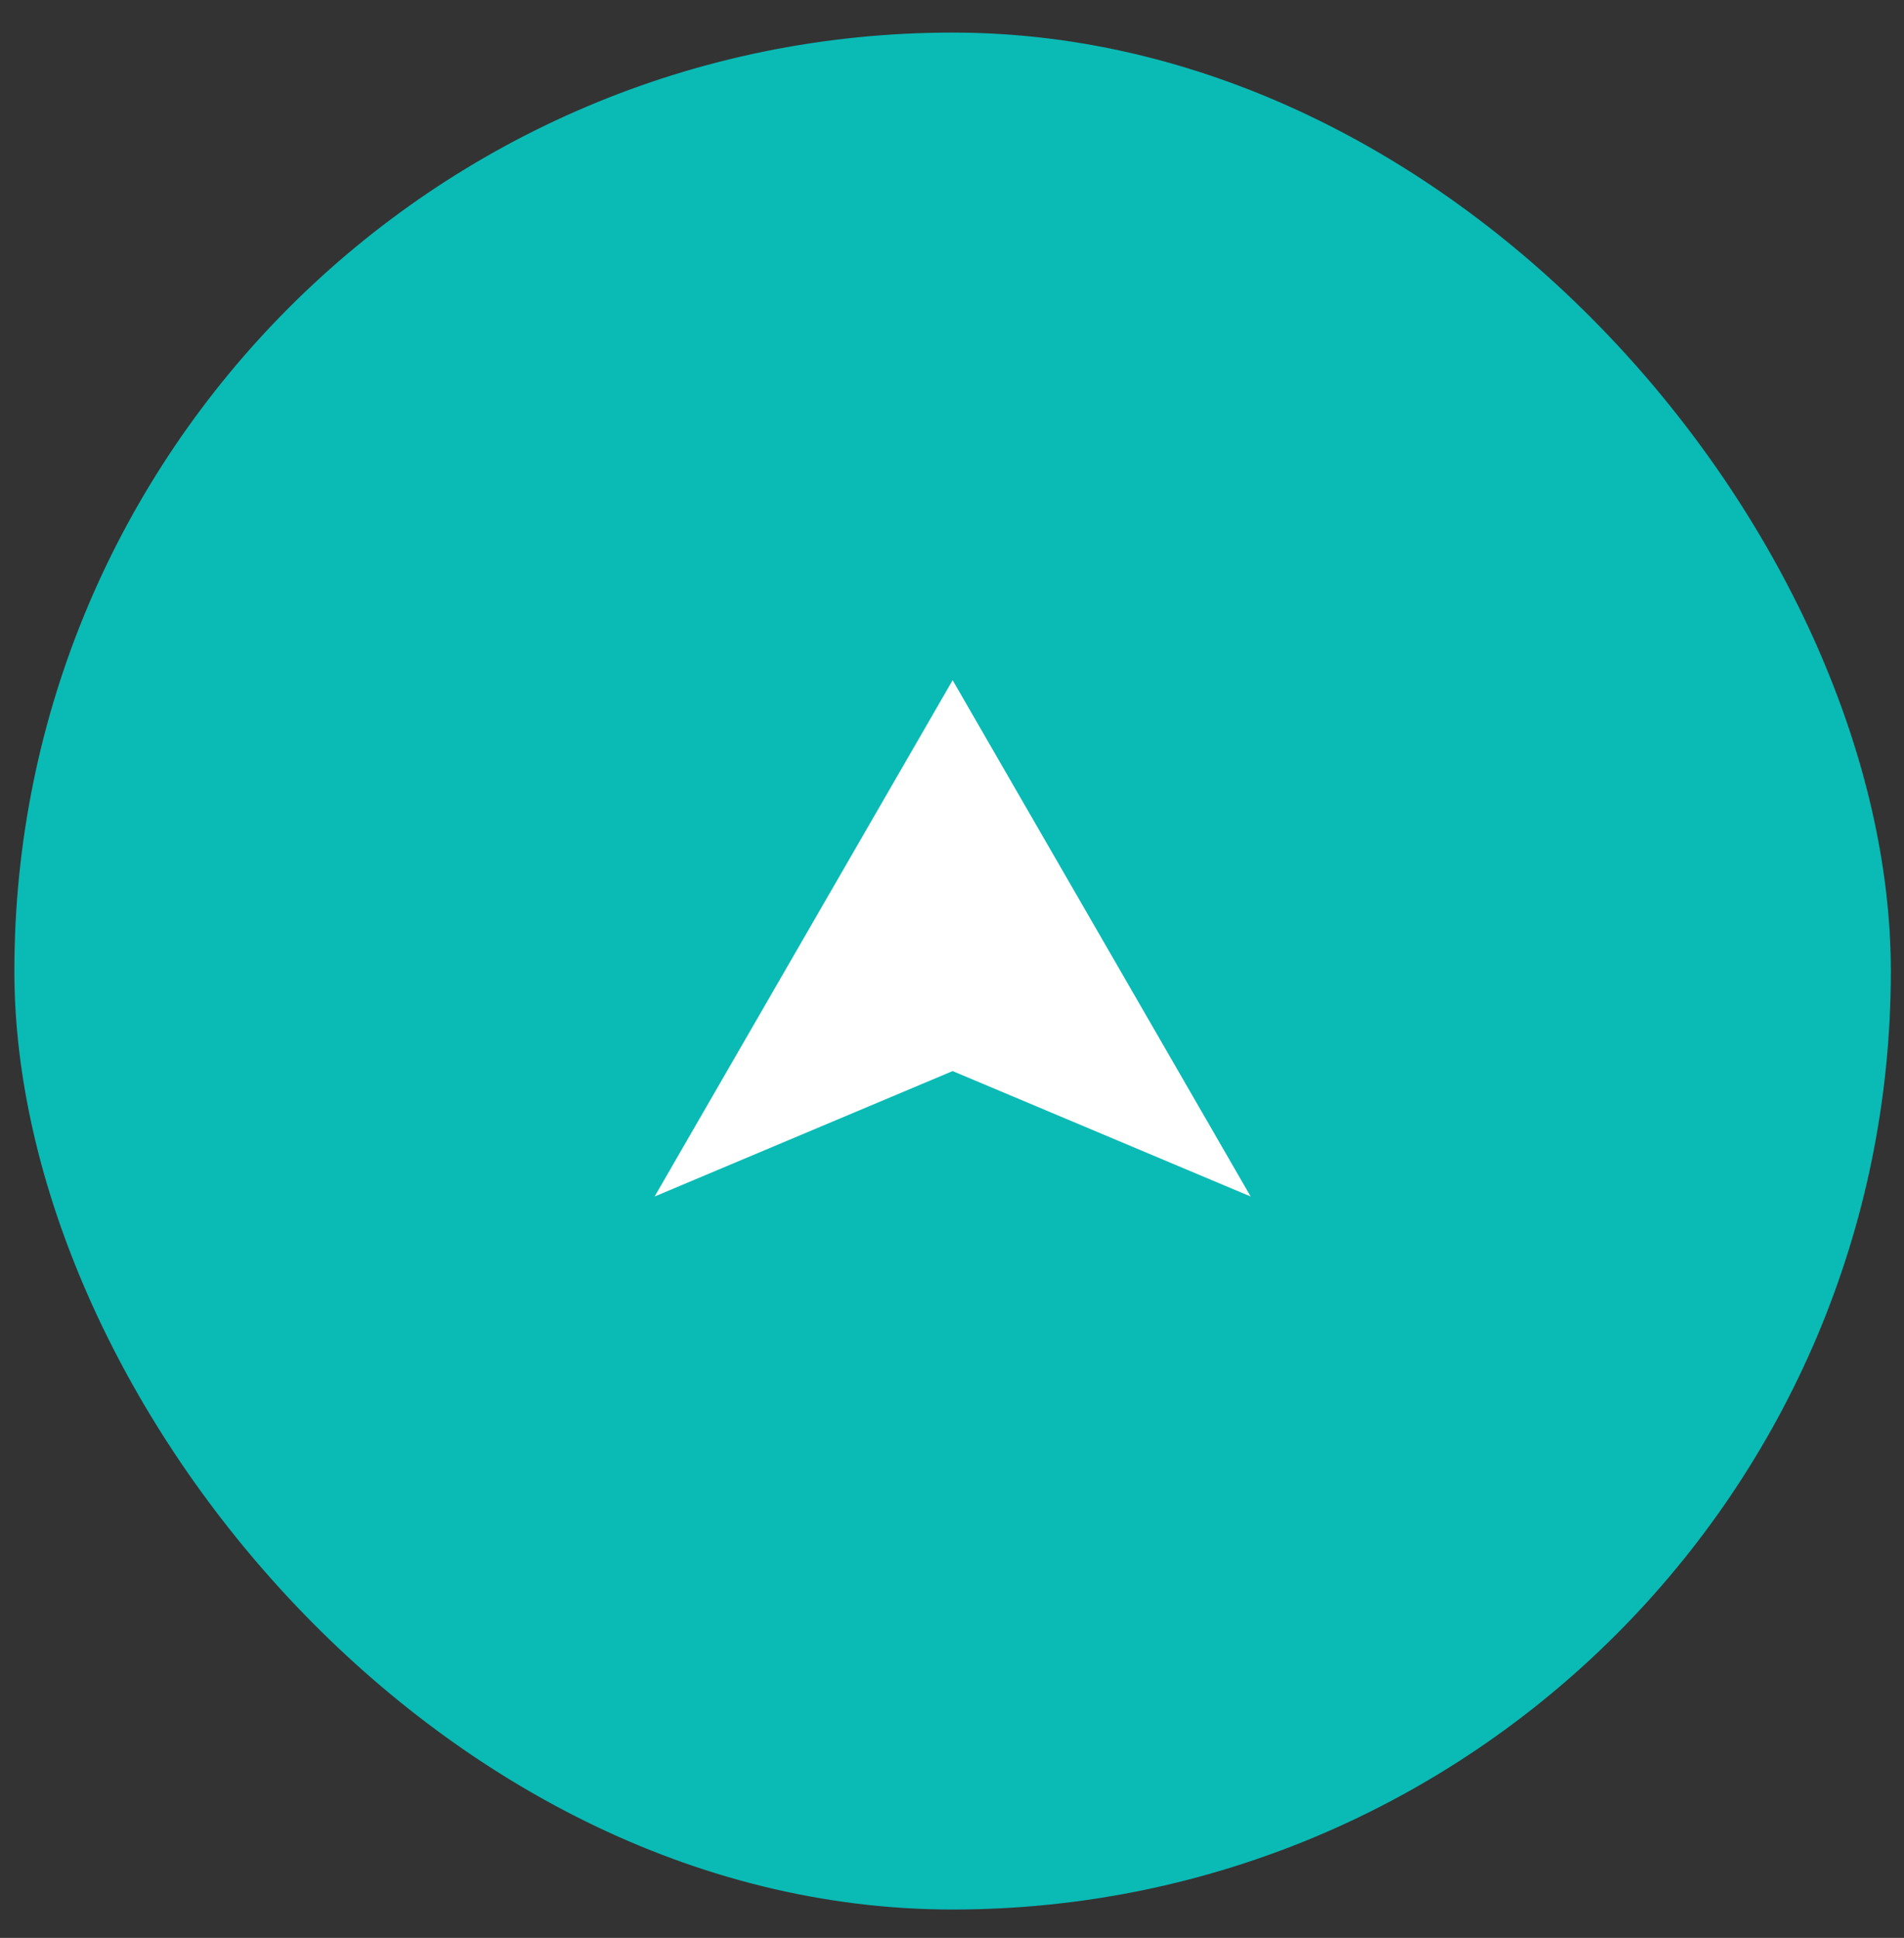
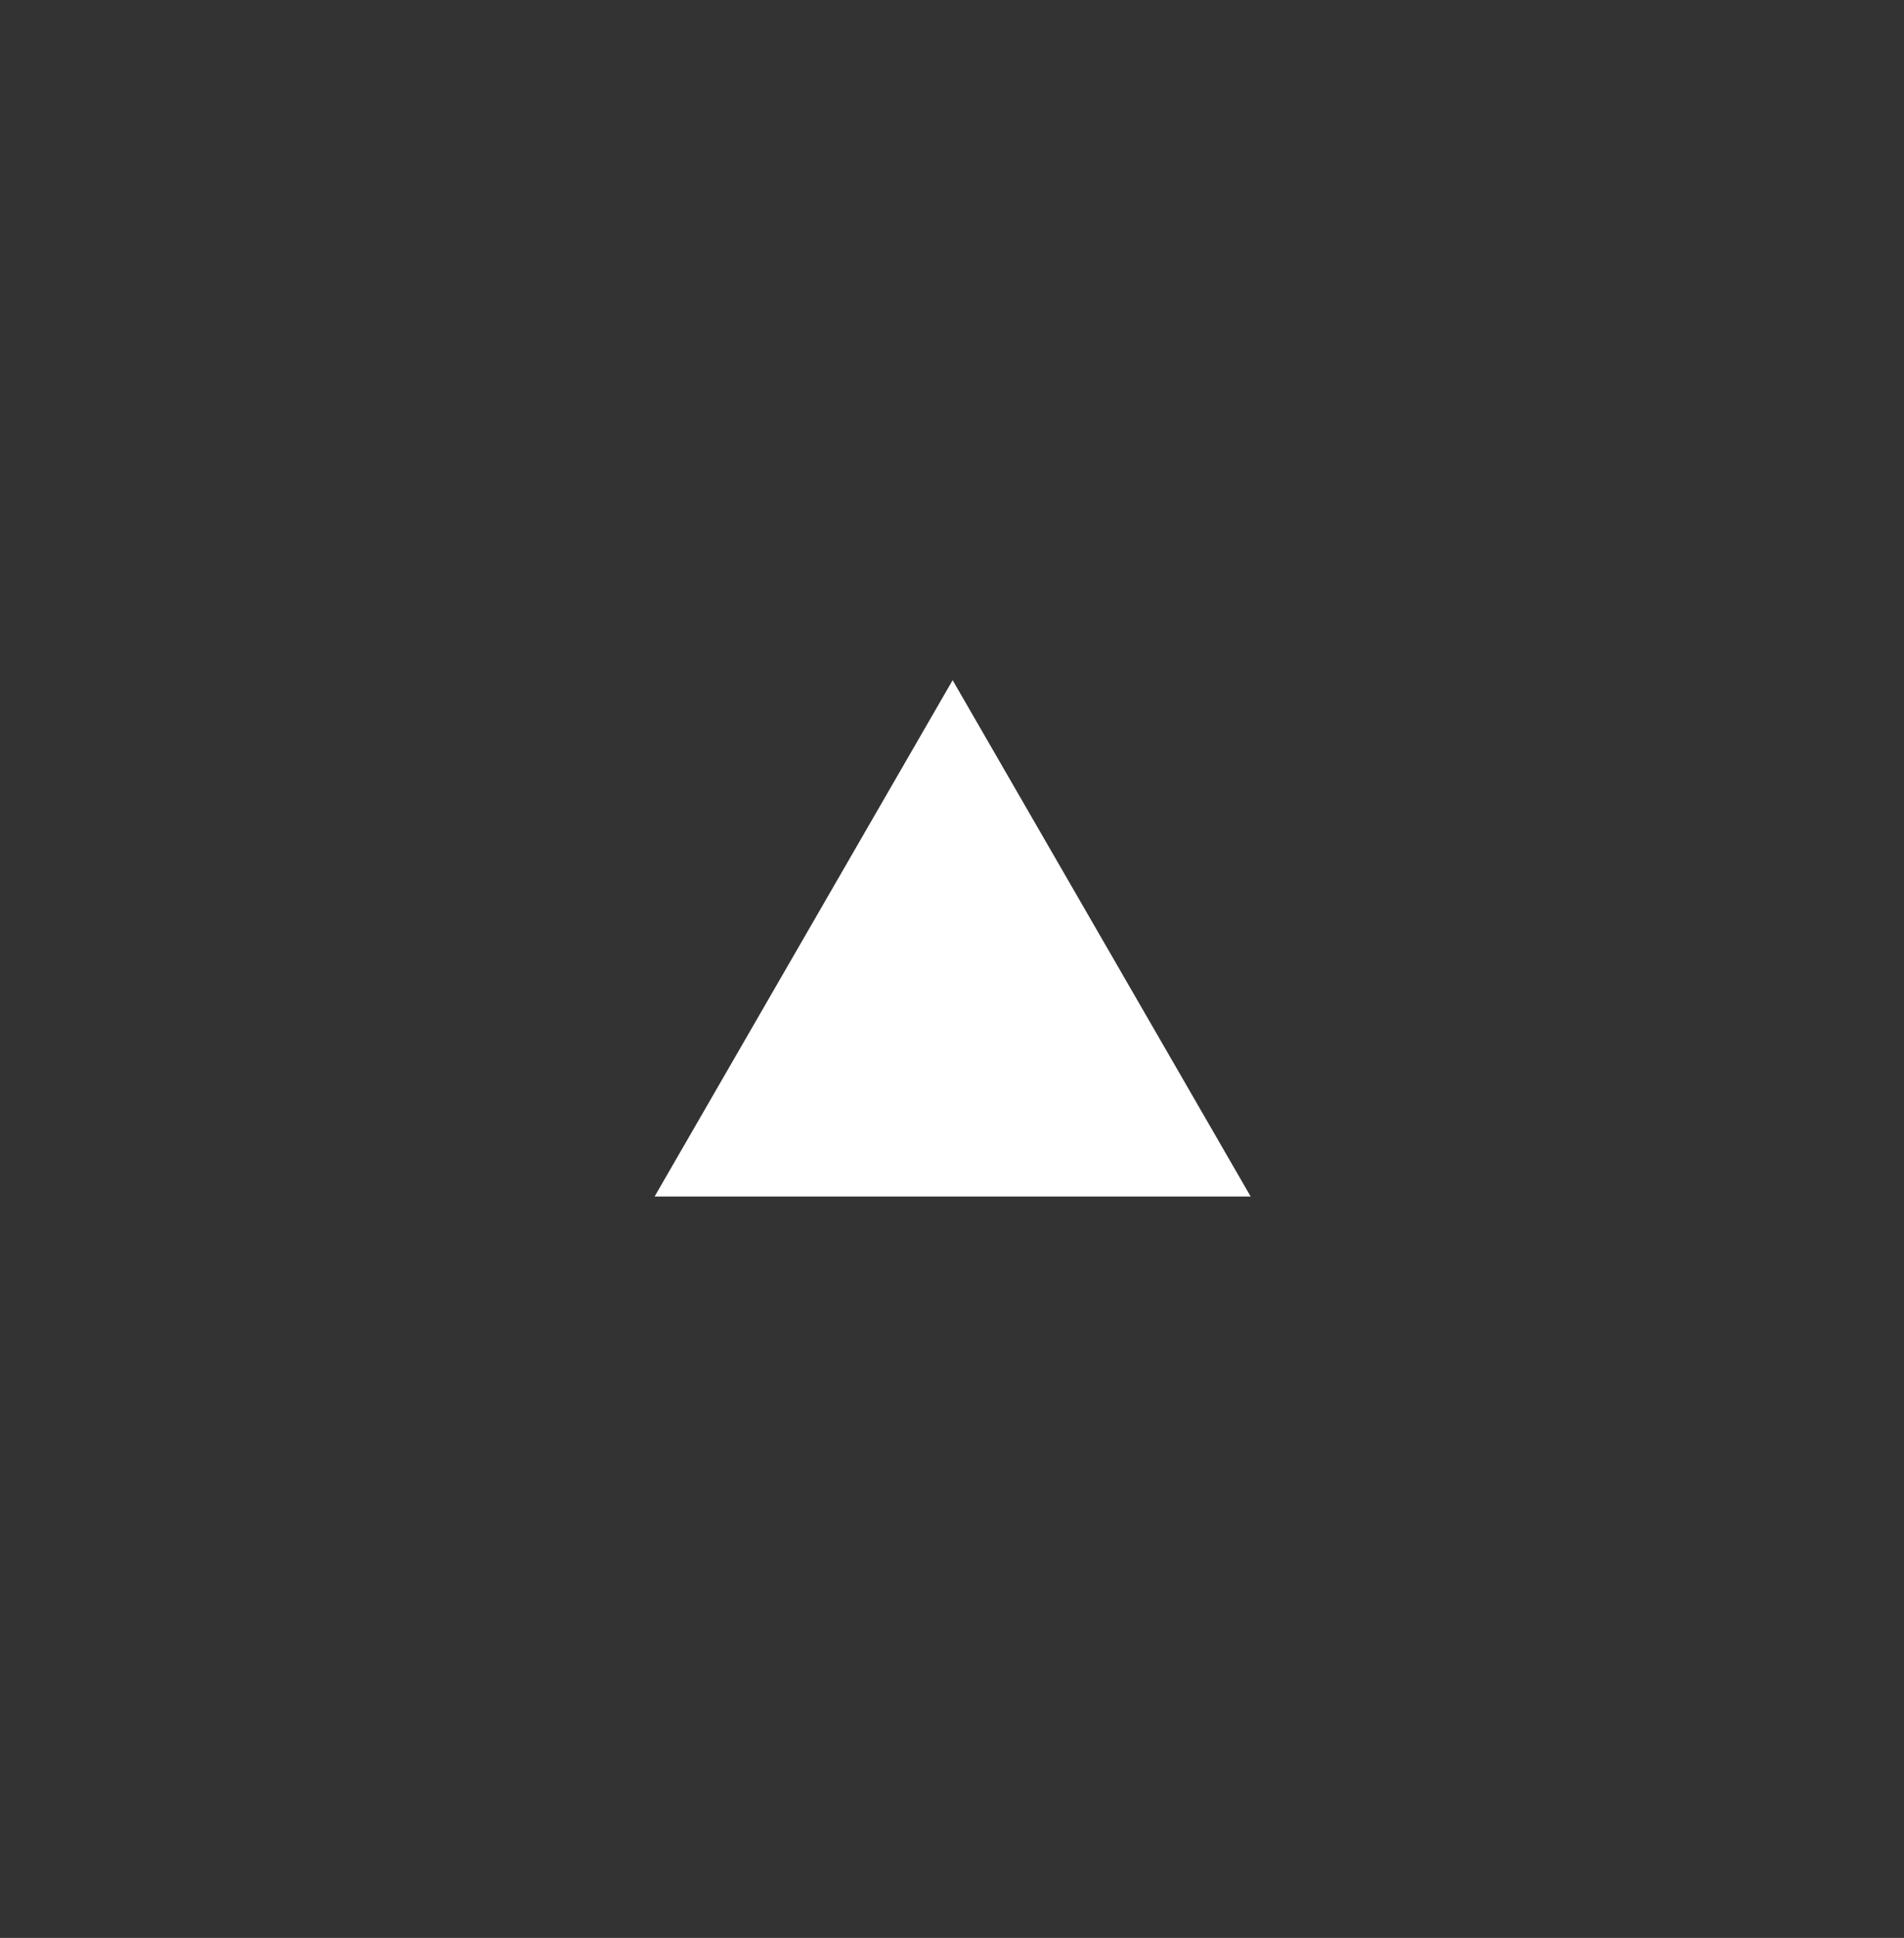
<svg xmlns="http://www.w3.org/2000/svg" width="57" height="58" viewBox="0 0 57 58" fill="none">
  <rect x="0" y="0" width="57" height="58" fill="#333333" stroke="none" />
-   <rect x="0.93" y="1.475" width="55.176" height="55.176" rx="27.588" fill="#0ABAB5" stroke="#0ABAB5" />
-   <path d="M28.519 20.358L37.441 35.811L28.519 32.057L19.597 35.811L28.519 20.358Z" fill="white" />
+   <path d="M28.519 20.358L37.441 35.811L19.597 35.811L28.519 20.358Z" fill="white" />
</svg>